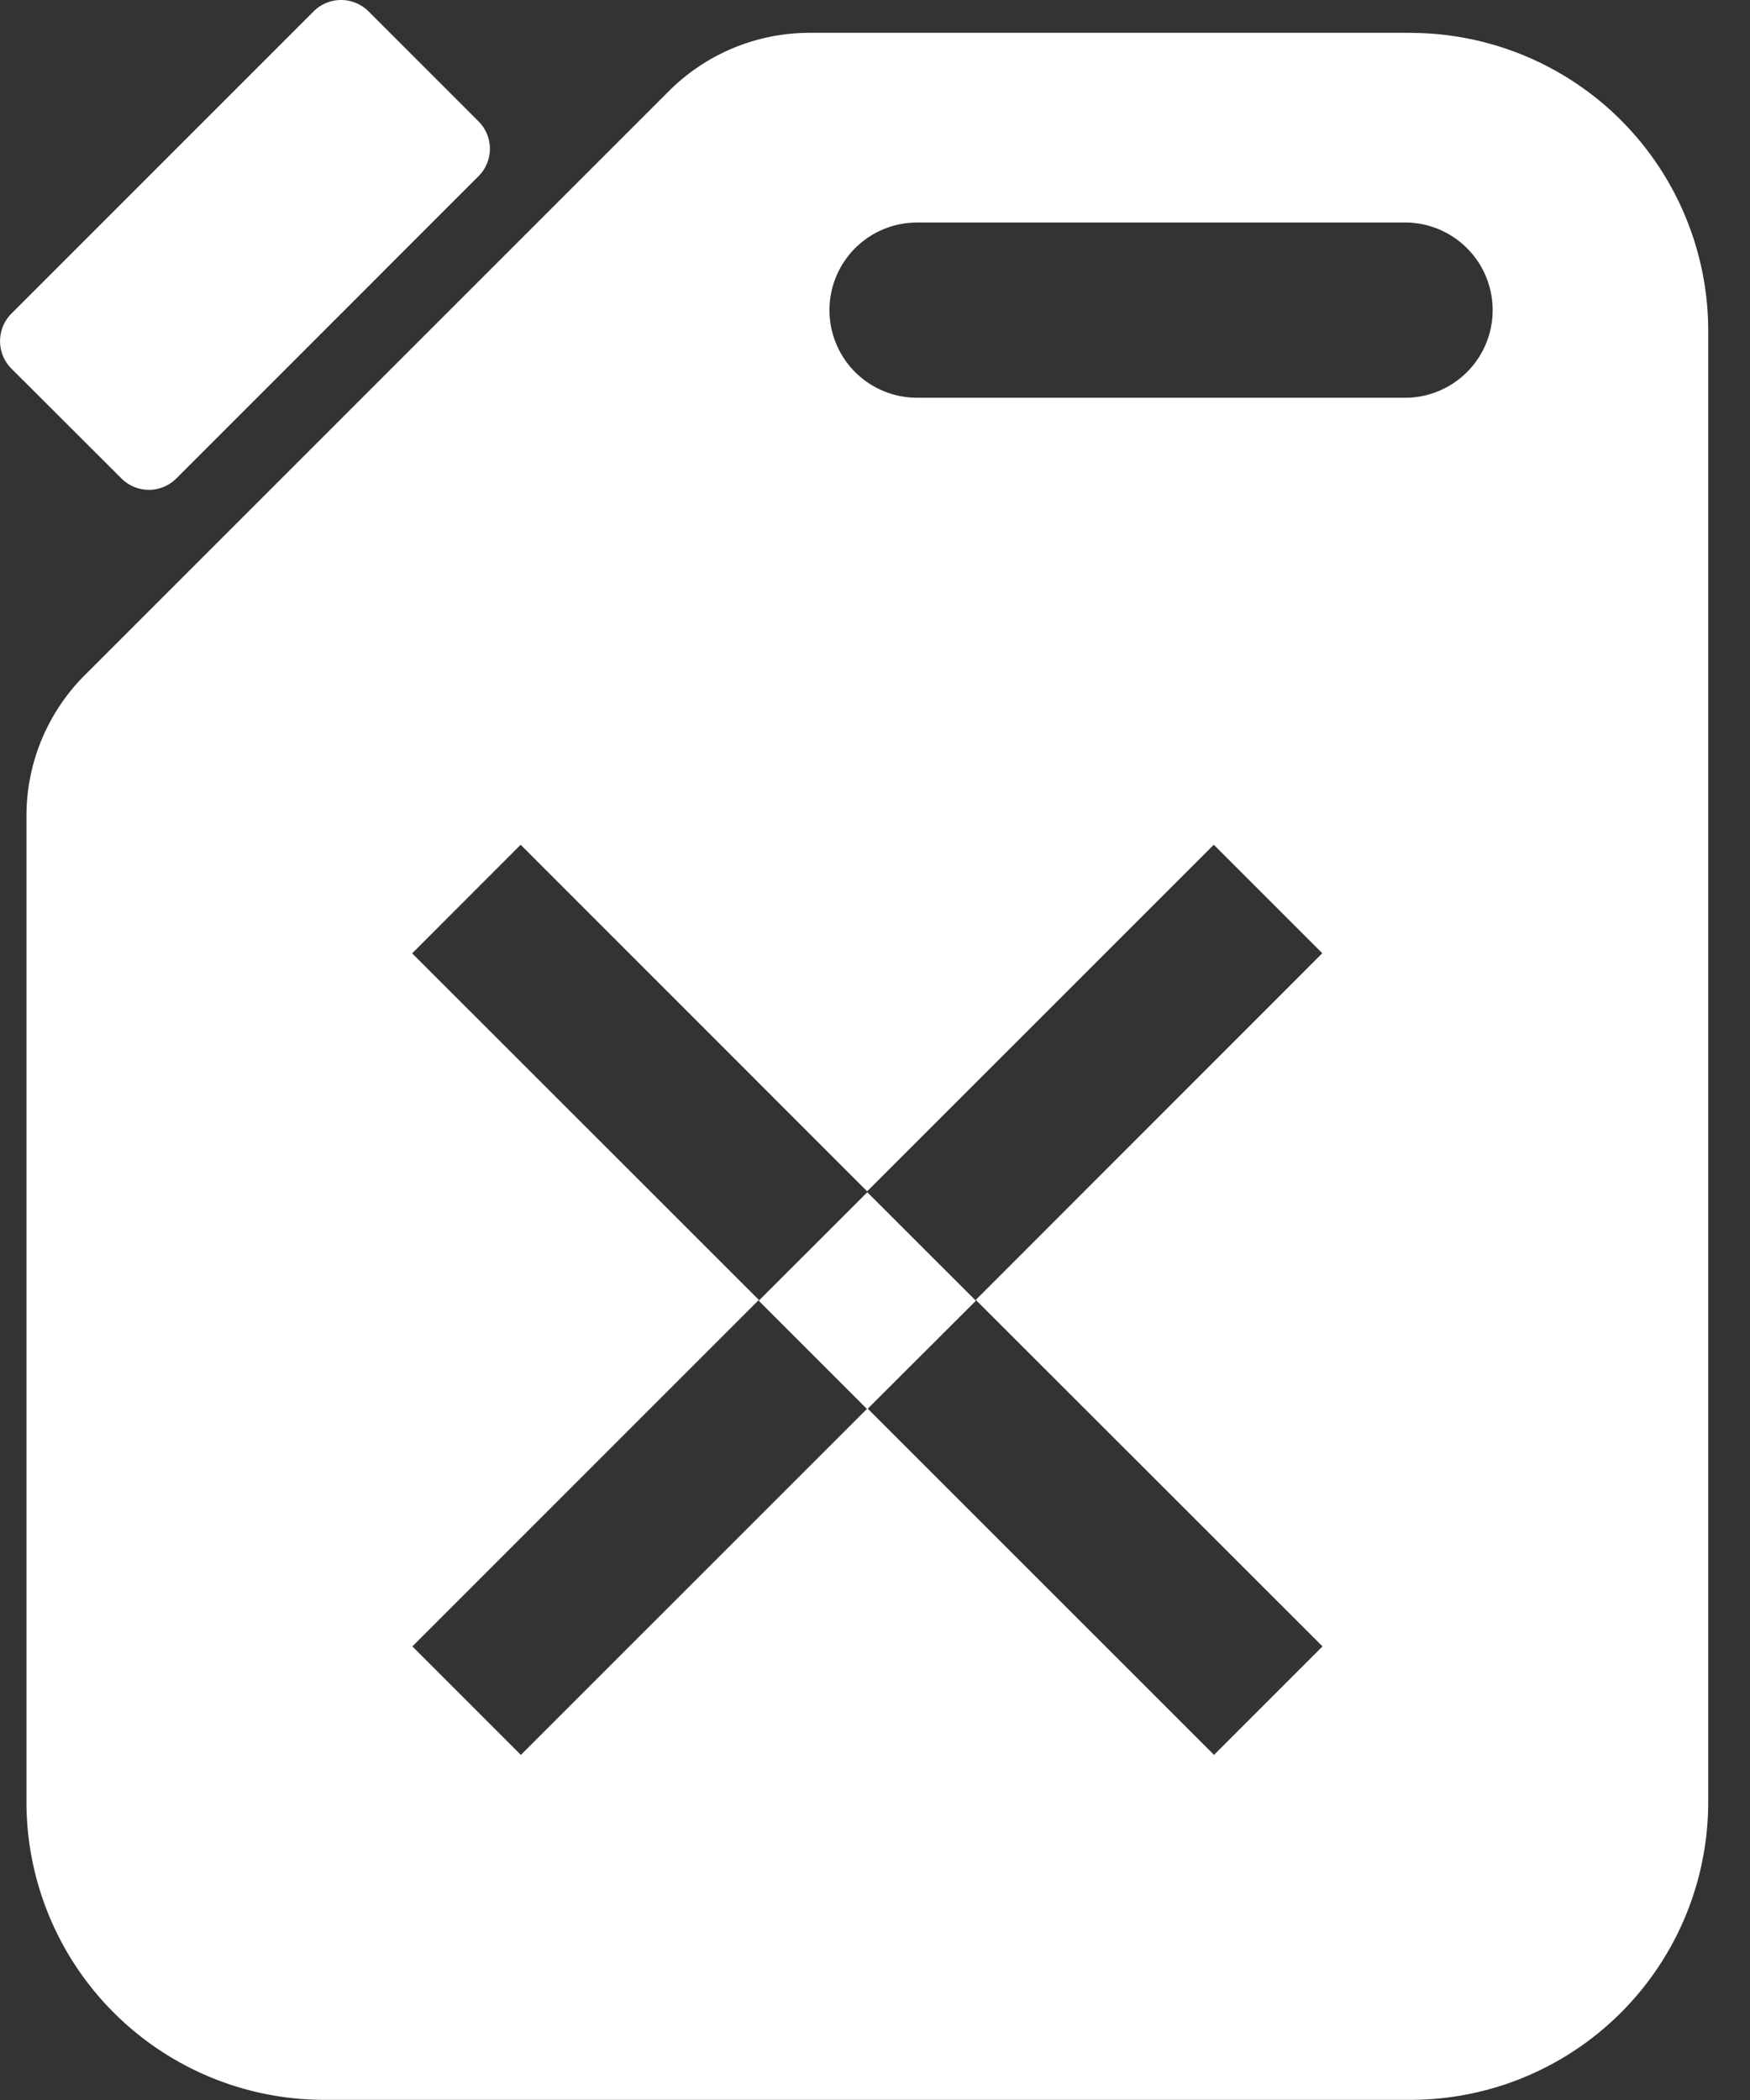
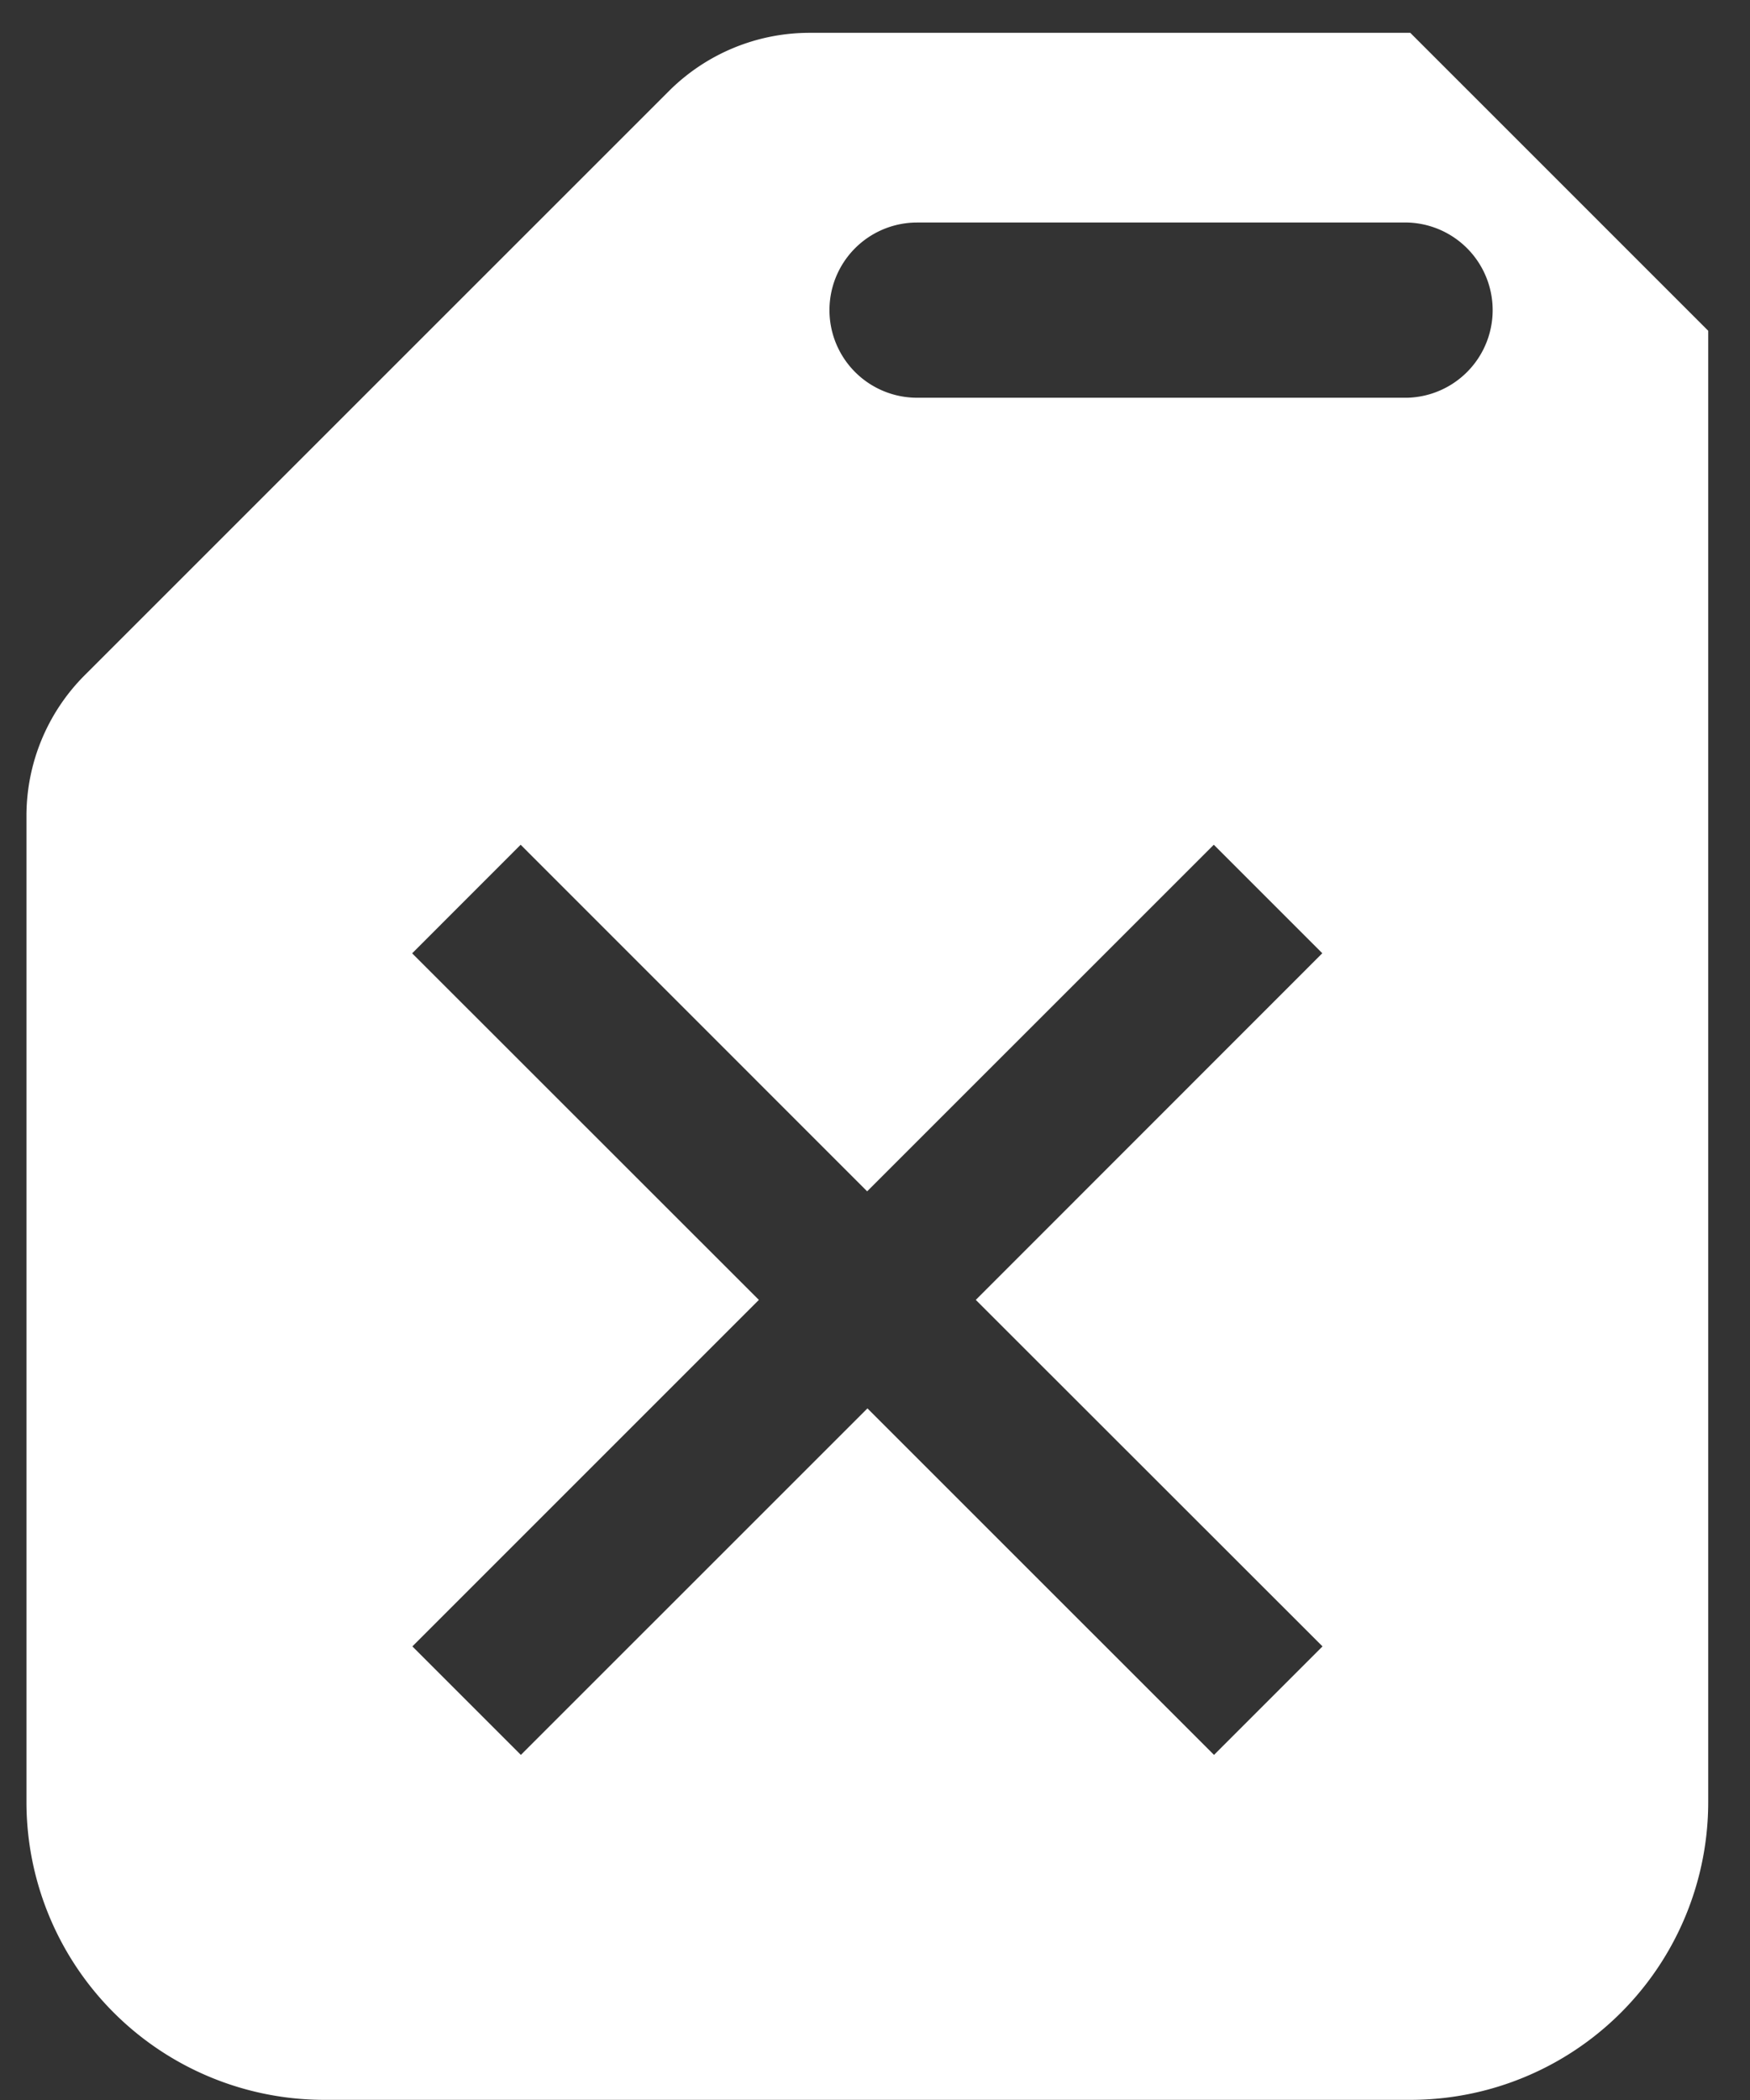
<svg xmlns="http://www.w3.org/2000/svg" width="25" height="30" fill="none">
  <rect width="100%" height="100%" fill="#333333" stroke="none" />
-   <path d="M2.518 6.836l4.316-4.317a.553.553 0 000-.787L5.264.162a.554.554 0 00-.783 0L.163 4.48a.557.557 0 000 .786l1.573 1.57a.554.554 0 00.782 0zM10.839 18.582l1.55 1.55 1.552-1.55-1.551-1.55-1.551 1.55z" fill="#fff" />
-   <path d="M20.147.469h-8.583c-.753 0-1.475.3-2.007.831L1.208 9.648a2.842 2.842 0 00-.83 2.007v14.087a4.256 4.256 0 004.257 4.256h15.512a4.255 4.255 0 004.256-4.256V4.725A4.257 4.257 0 0020.147.47zM18.893 23.52l-1.55 1.55-4.951-4.95-4.951 4.95-1.55-1.55 4.95-4.95-4.953-4.951 1.55-1.551 4.95 4.951 4.952-4.951 1.55 1.55-4.95 4.952 4.953 4.95zm1.214-17.838h-7.006a1.251 1.251 0 110-2.503h7.006a1.252 1.252 0 010 2.503z" fill="#fff" />
+   <path d="M20.147.469h-8.583c-.753 0-1.475.3-2.007.831L1.208 9.648a2.842 2.842 0 00-.83 2.007v14.087a4.256 4.256 0 004.257 4.256h15.512a4.255 4.255 0 004.256-4.256V4.725zM18.893 23.52l-1.55 1.55-4.951-4.95-4.951 4.95-1.55-1.55 4.95-4.95-4.953-4.951 1.55-1.551 4.95 4.951 4.952-4.951 1.55 1.55-4.95 4.952 4.953 4.95zm1.214-17.838h-7.006a1.251 1.251 0 110-2.503h7.006a1.252 1.252 0 010 2.503z" fill="#fff" />
</svg>